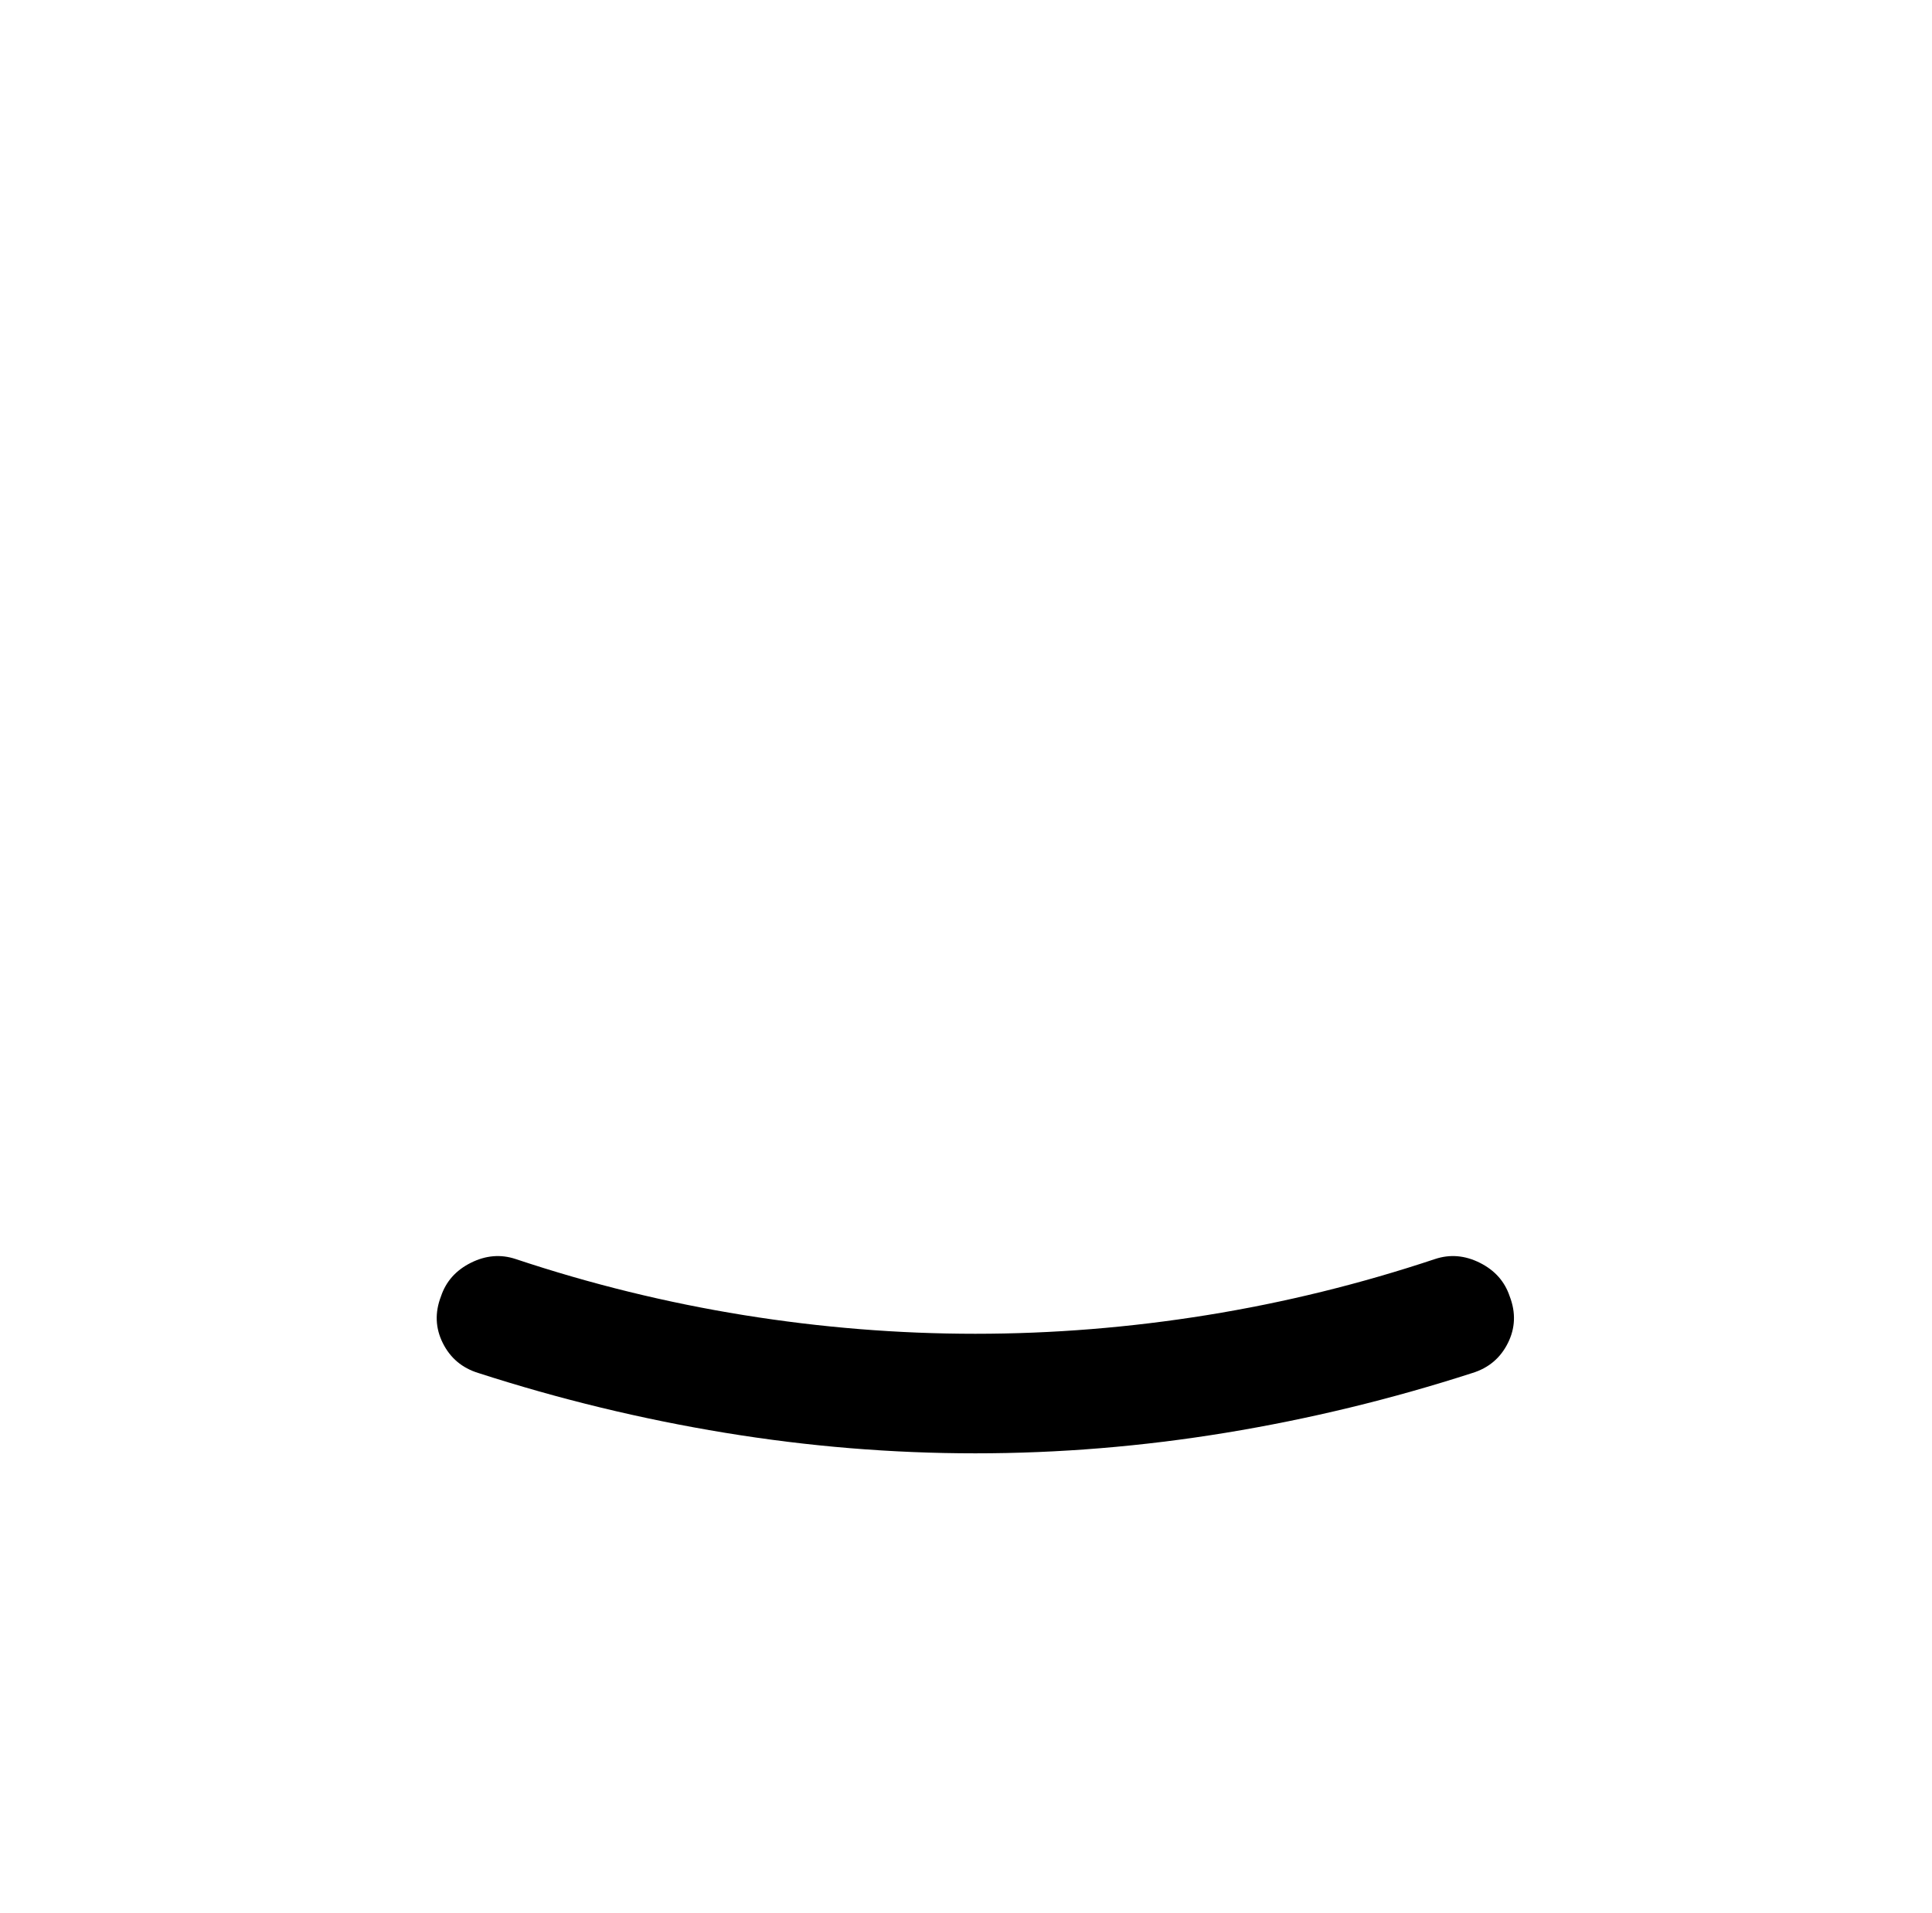
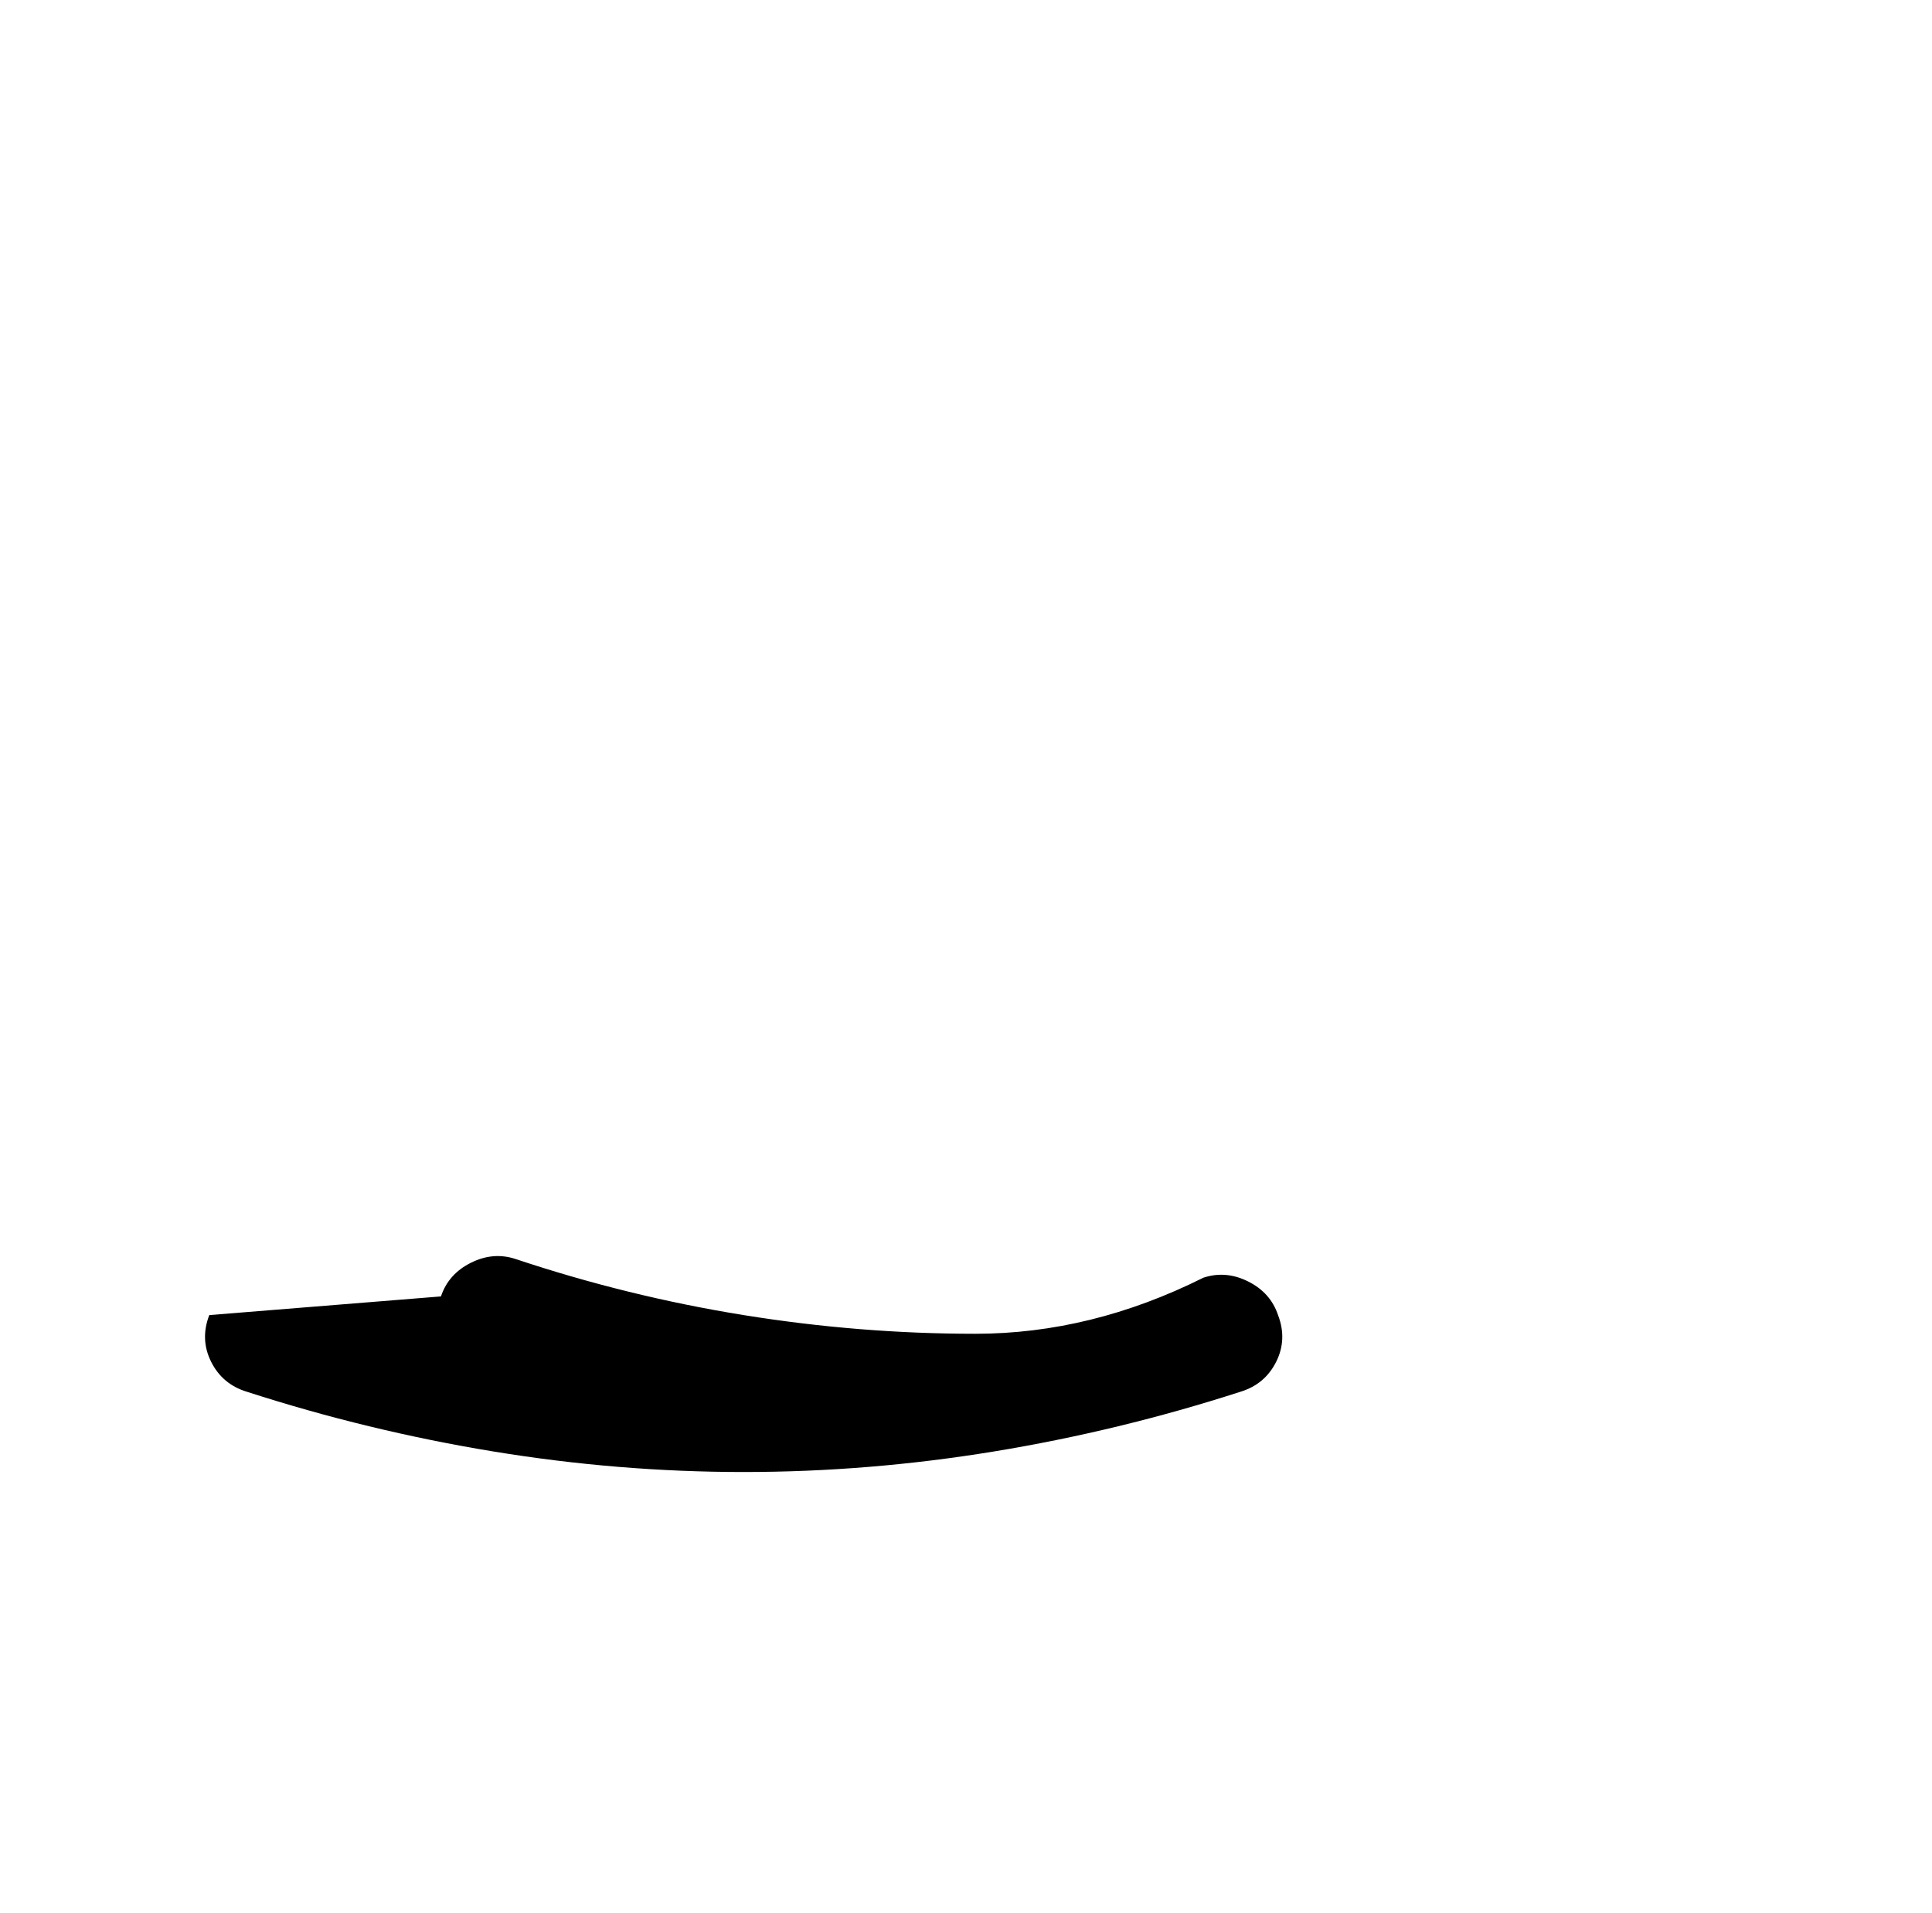
<svg xmlns="http://www.w3.org/2000/svg" version="1.1" viewBox="-10 0 1034 1024">
-   <path fill="currentColor" d="M226 694q4 -12 16 -18t24 -2q60 20 122 30t124 10t124 -10t122 -30q12 -4 24 2t16 18q5 13 -1 25t-19 16q-65 21 -132 32t-134 11t-134 -11t-132 -32q-13 -4 -19 -16t-1 -25v0z" />
+   <path fill="currentColor" d="M226 694q4 -12 16 -18t24 -2q60 20 122 30t124 10t122 -30q12 -4 24 2t16 18q5 13 -1 25t-19 16q-65 21 -132 32t-134 11t-134 -11t-132 -32q-13 -4 -19 -16t-1 -25v0z" />
</svg>